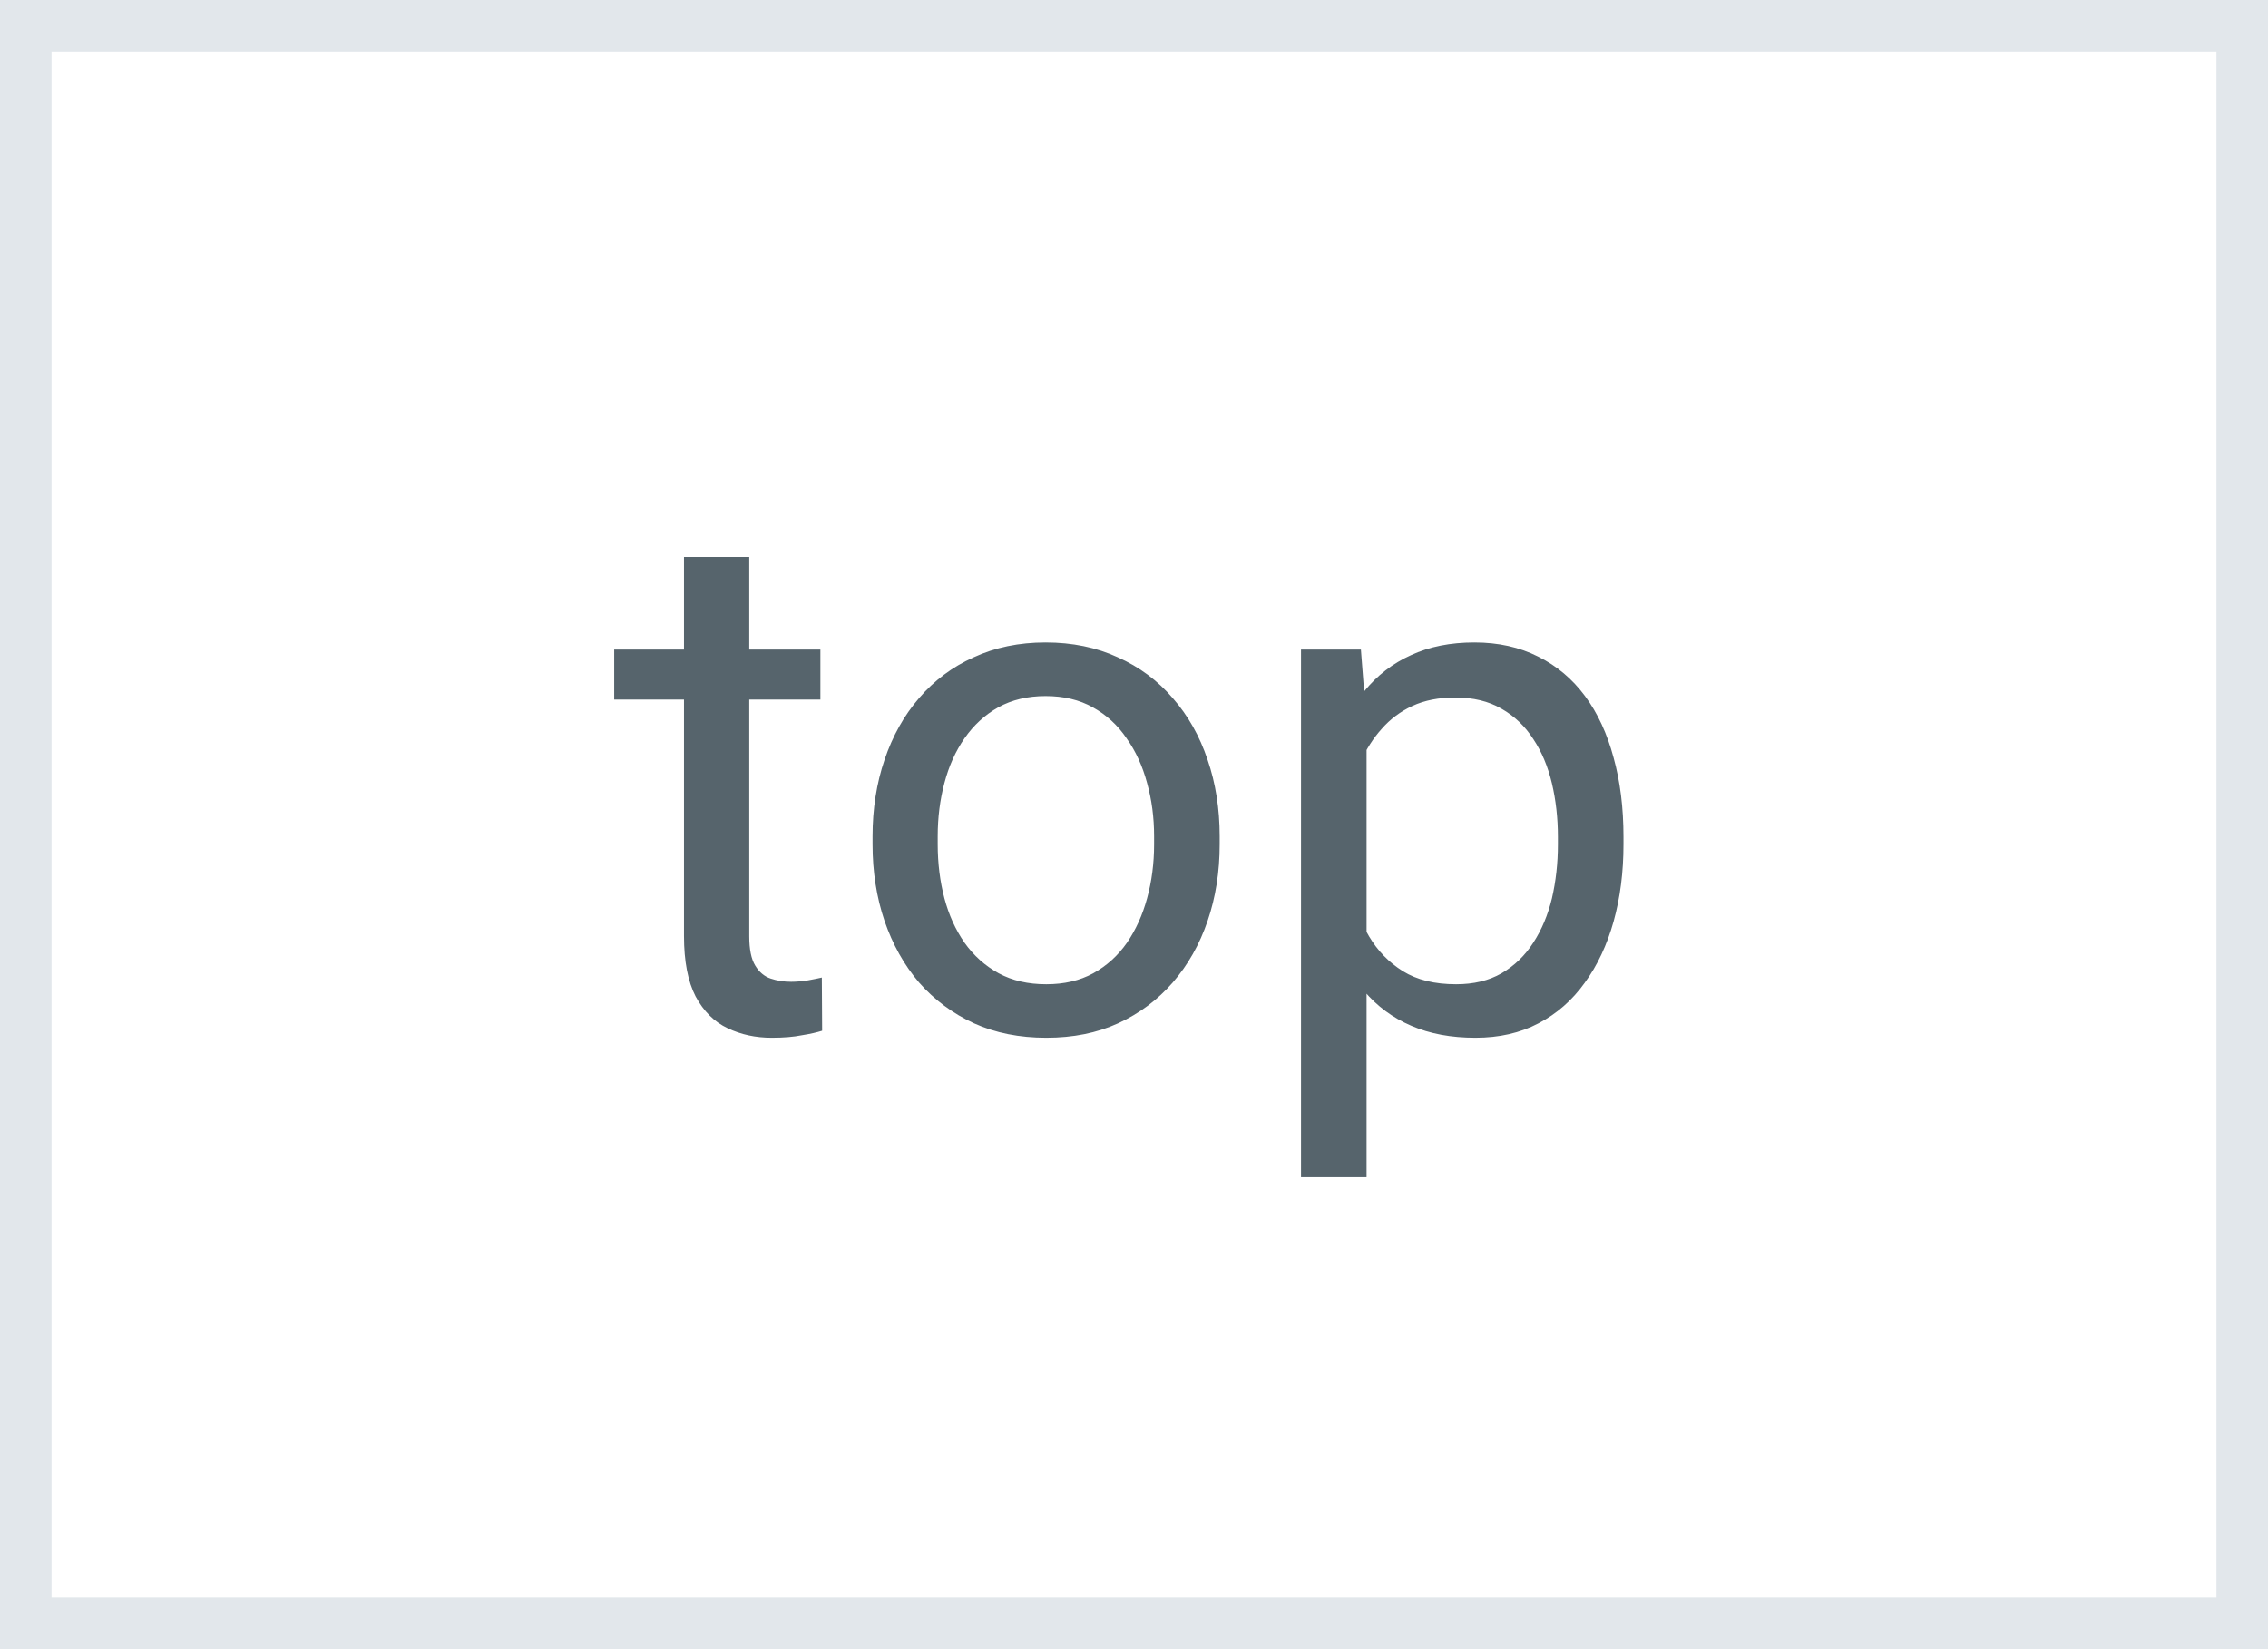
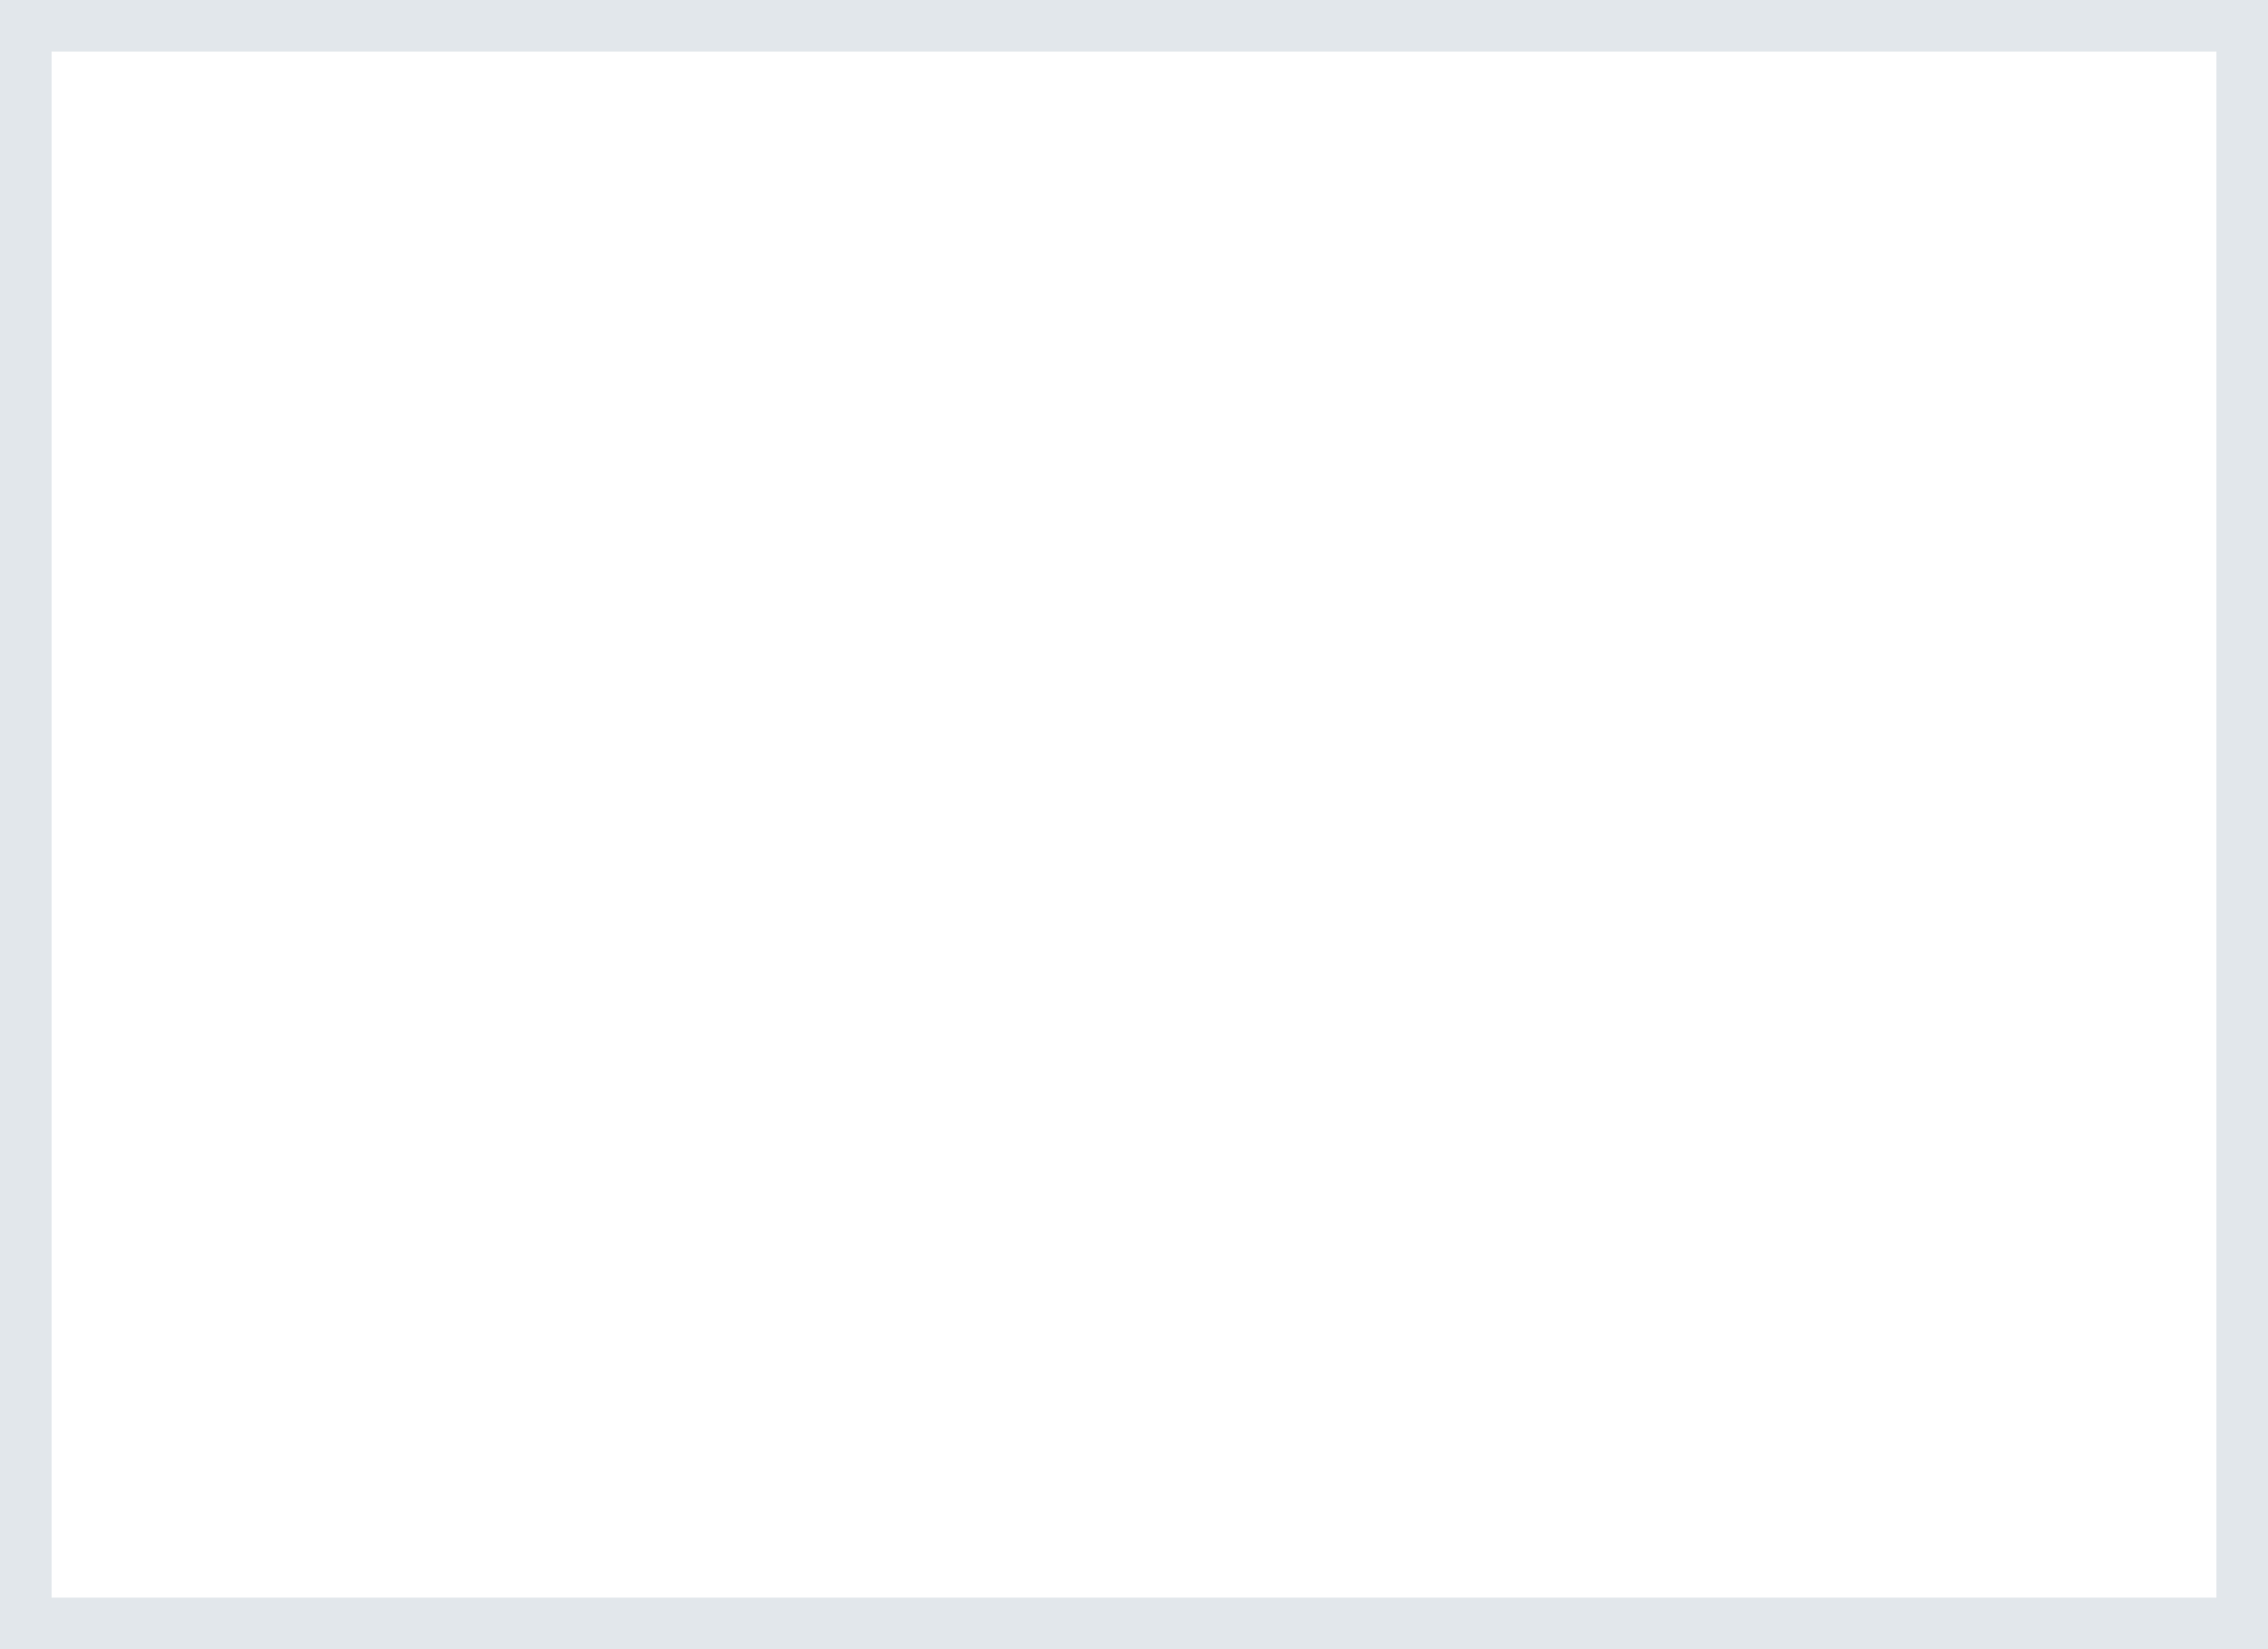
<svg xmlns="http://www.w3.org/2000/svg" width="22" height="16" viewBox="0 0 22 16" fill="none">
  <rect x="0" y="0" width="22" height="16" fill="#333333" stroke="none" />
  <rect x="0.25" y="0.25" width="21.5" height="15.5" fill="white" stroke="#E2E7EB" stroke-width="0.5" />
-   <path d="M7.958 6.302V6.787H5.958V6.302H7.958ZM6.635 5.403H7.268V9.084C7.268 9.209 7.287 9.304 7.326 9.368C7.364 9.431 7.415 9.474 7.476 9.494C7.538 9.515 7.604 9.525 7.674 9.525C7.727 9.525 7.781 9.52 7.838 9.511C7.898 9.5 7.942 9.491 7.972 9.484L7.975 10C7.925 10.016 7.859 10.031 7.777 10.044C7.697 10.06 7.6 10.068 7.486 10.068C7.331 10.068 7.189 10.038 7.059 9.976C6.929 9.915 6.826 9.812 6.748 9.668C6.673 9.523 6.635 9.327 6.635 9.081V5.403ZM8.464 8.192V8.113C8.464 7.847 8.503 7.599 8.58 7.372C8.658 7.141 8.769 6.942 8.915 6.773C9.061 6.603 9.237 6.47 9.445 6.377C9.652 6.281 9.885 6.233 10.142 6.233C10.402 6.233 10.635 6.281 10.843 6.377C11.052 6.47 11.23 6.603 11.376 6.773C11.524 6.942 11.637 7.141 11.714 7.372C11.792 7.599 11.831 7.847 11.831 8.113V8.192C11.831 8.459 11.792 8.706 11.714 8.934C11.637 9.161 11.524 9.361 11.376 9.532C11.23 9.7 11.053 9.833 10.846 9.928C10.641 10.022 10.409 10.068 10.149 10.068C9.889 10.068 9.656 10.022 9.448 9.928C9.241 9.833 9.063 9.7 8.915 9.532C8.769 9.361 8.658 9.161 8.58 8.934C8.503 8.706 8.464 8.459 8.464 8.192ZM9.096 8.113V8.192C9.096 8.376 9.118 8.551 9.161 8.715C9.204 8.877 9.269 9.02 9.356 9.146C9.445 9.271 9.555 9.37 9.688 9.443C9.82 9.514 9.973 9.549 10.149 9.549C10.322 9.549 10.474 9.514 10.604 9.443C10.736 9.37 10.845 9.271 10.932 9.146C11.018 9.02 11.083 8.877 11.127 8.715C11.172 8.551 11.195 8.376 11.195 8.192V8.113C11.195 7.931 11.172 7.759 11.127 7.597C11.083 7.433 11.017 7.288 10.928 7.163C10.842 7.035 10.732 6.935 10.6 6.862C10.47 6.789 10.318 6.753 10.142 6.753C9.969 6.753 9.816 6.789 9.684 6.862C9.554 6.935 9.445 7.035 9.356 7.163C9.269 7.288 9.204 7.433 9.161 7.597C9.118 7.759 9.096 7.931 9.096 8.113ZM13.256 7.013V11.422H12.62V6.302H13.201L13.256 7.013ZM15.748 8.12V8.192C15.748 8.461 15.716 8.71 15.652 8.94C15.588 9.168 15.495 9.367 15.372 9.535C15.251 9.704 15.102 9.835 14.924 9.928C14.746 10.022 14.542 10.068 14.312 10.068C14.077 10.068 13.87 10.03 13.69 9.952C13.51 9.875 13.357 9.762 13.232 9.614C13.107 9.466 13.006 9.288 12.931 9.081C12.858 8.873 12.808 8.64 12.781 8.38V7.997C12.808 7.724 12.859 7.479 12.935 7.262C13.01 7.046 13.109 6.861 13.232 6.708C13.357 6.554 13.509 6.436 13.687 6.356C13.864 6.274 14.069 6.233 14.302 6.233C14.534 6.233 14.74 6.279 14.92 6.37C15.1 6.459 15.252 6.587 15.375 6.753C15.498 6.919 15.59 7.119 15.652 7.351C15.716 7.581 15.748 7.838 15.748 8.12ZM15.112 8.192V8.12C15.112 7.936 15.092 7.762 15.054 7.601C15.015 7.437 14.955 7.293 14.873 7.17C14.793 7.045 14.69 6.947 14.565 6.876C14.44 6.803 14.29 6.767 14.117 6.767C13.958 6.767 13.819 6.794 13.7 6.849C13.584 6.903 13.485 6.977 13.403 7.071C13.321 7.162 13.254 7.267 13.201 7.385C13.151 7.501 13.113 7.622 13.088 7.748V8.633C13.134 8.792 13.198 8.943 13.28 9.084C13.362 9.223 13.471 9.336 13.608 9.422C13.745 9.507 13.917 9.549 14.124 9.549C14.295 9.549 14.442 9.514 14.565 9.443C14.69 9.37 14.793 9.271 14.873 9.146C14.955 9.02 15.015 8.877 15.054 8.715C15.092 8.551 15.112 8.376 15.112 8.192Z" fill="#56646C" />
</svg>